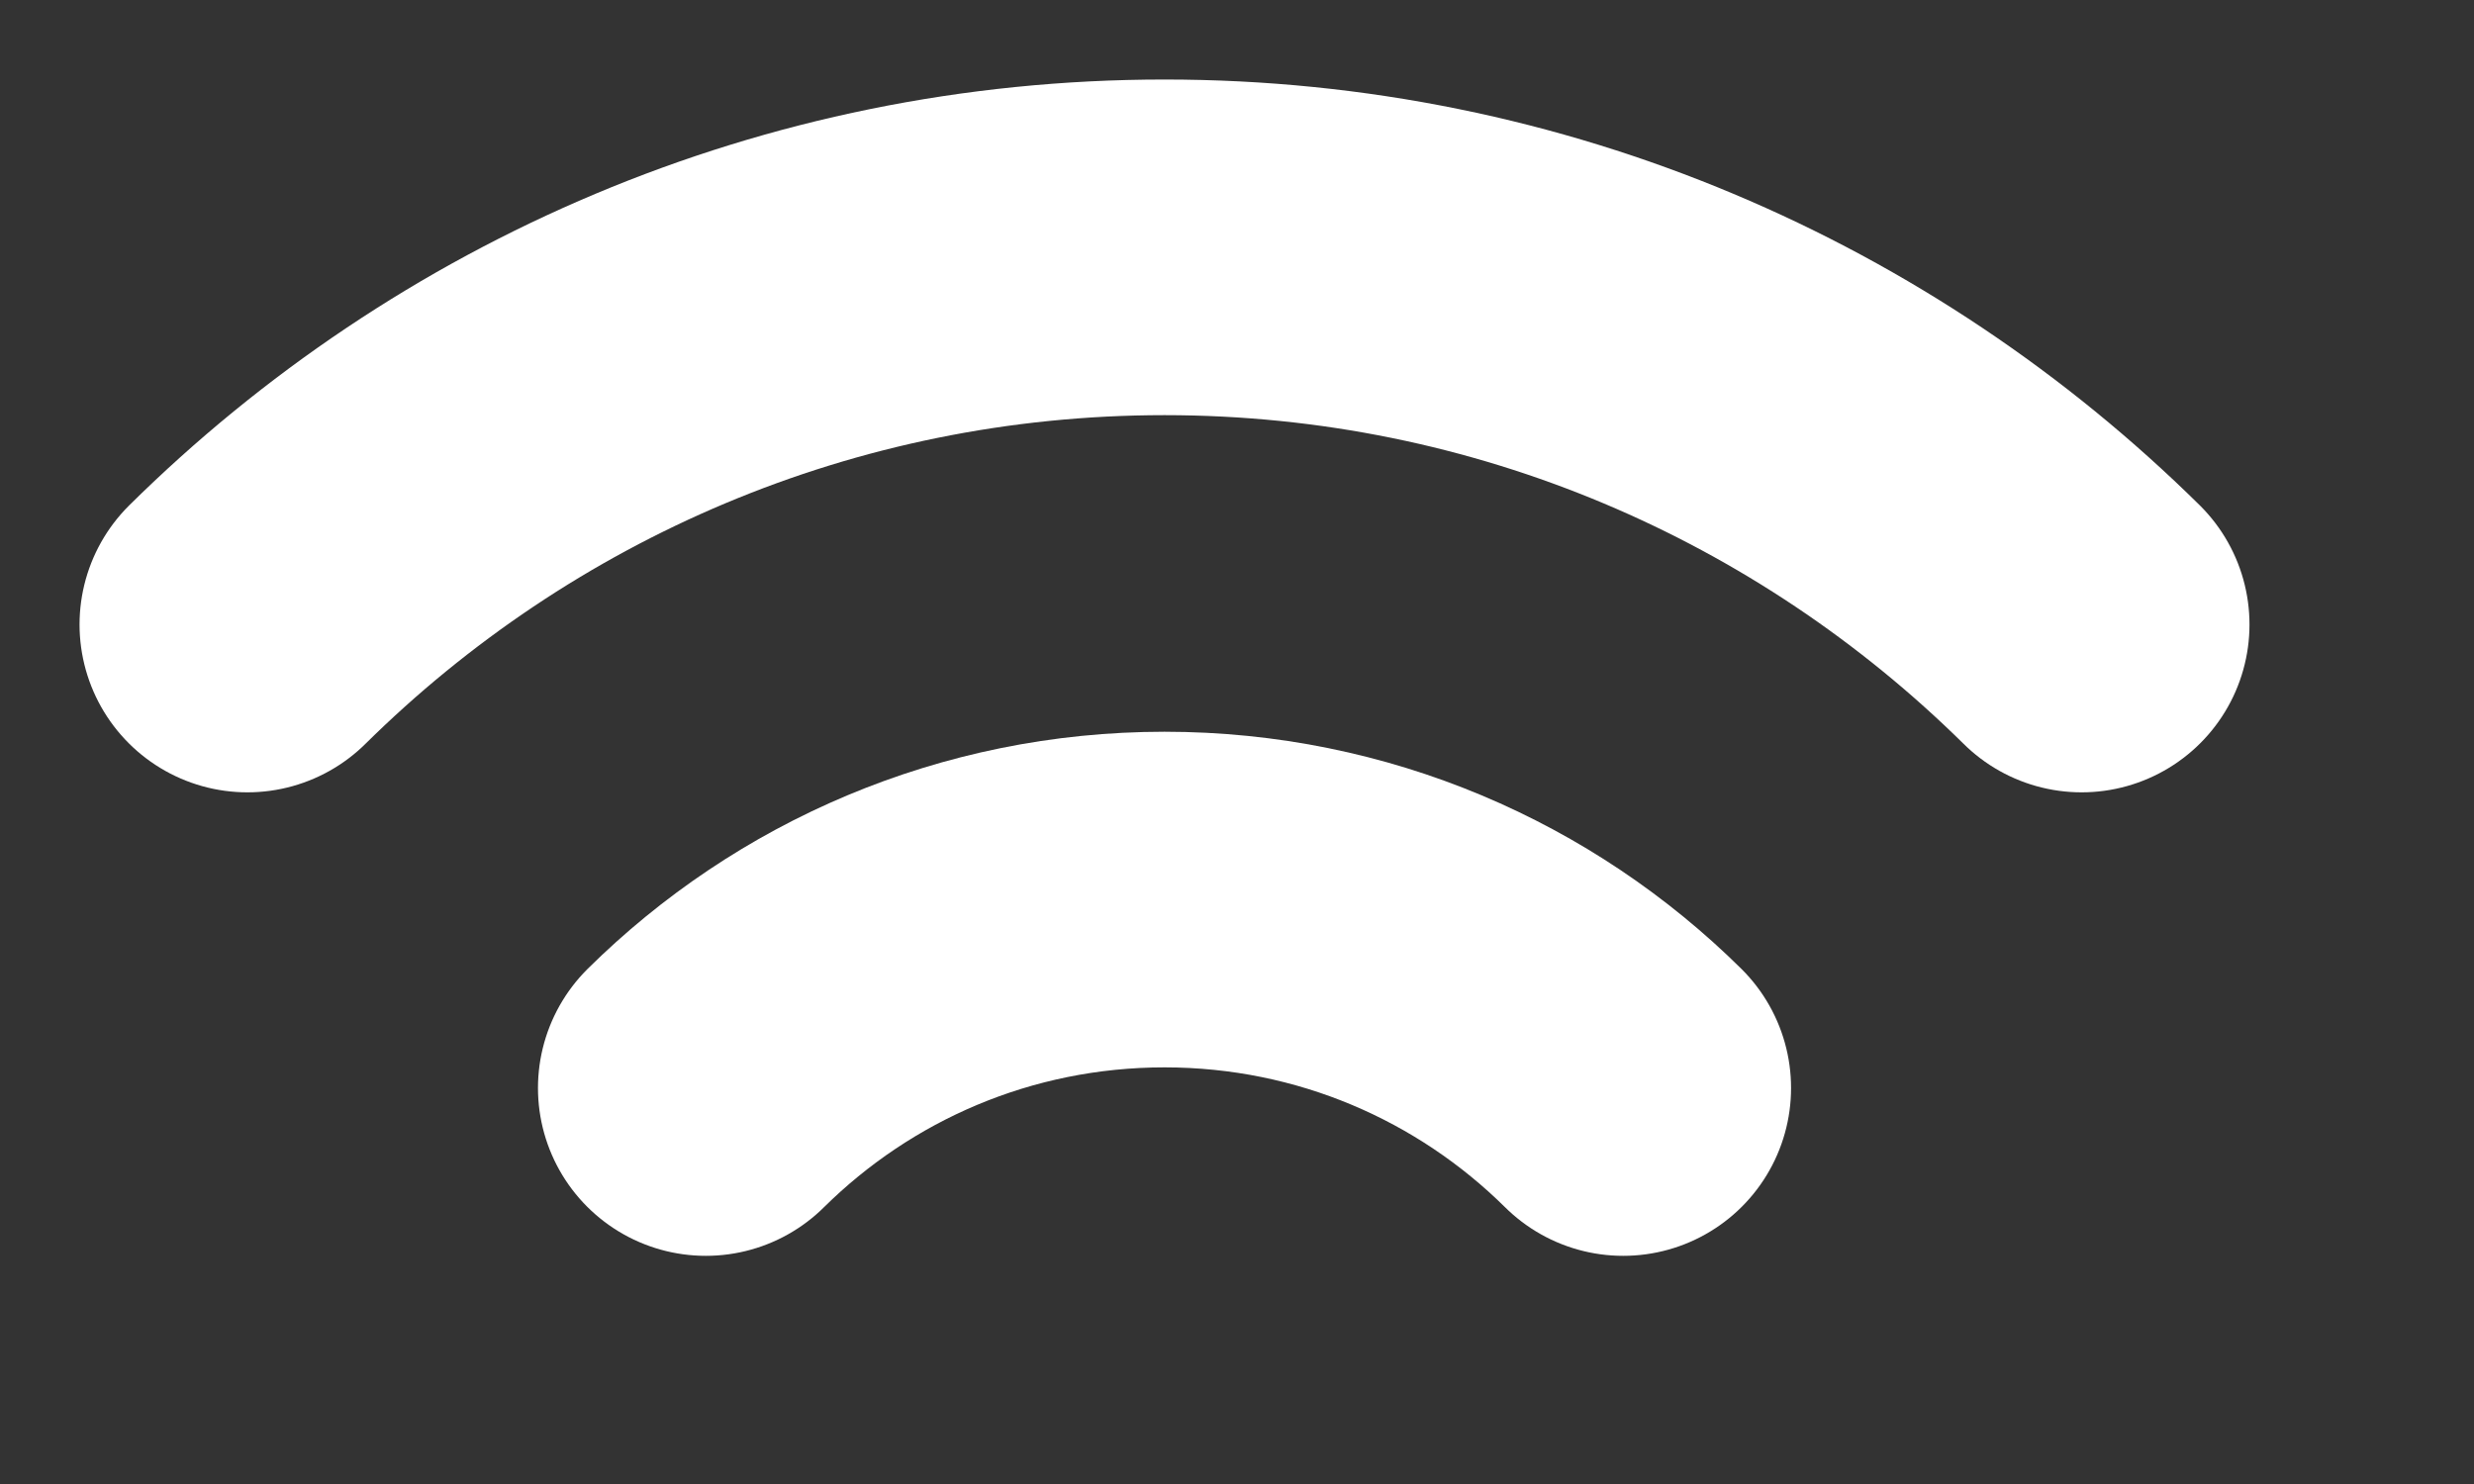
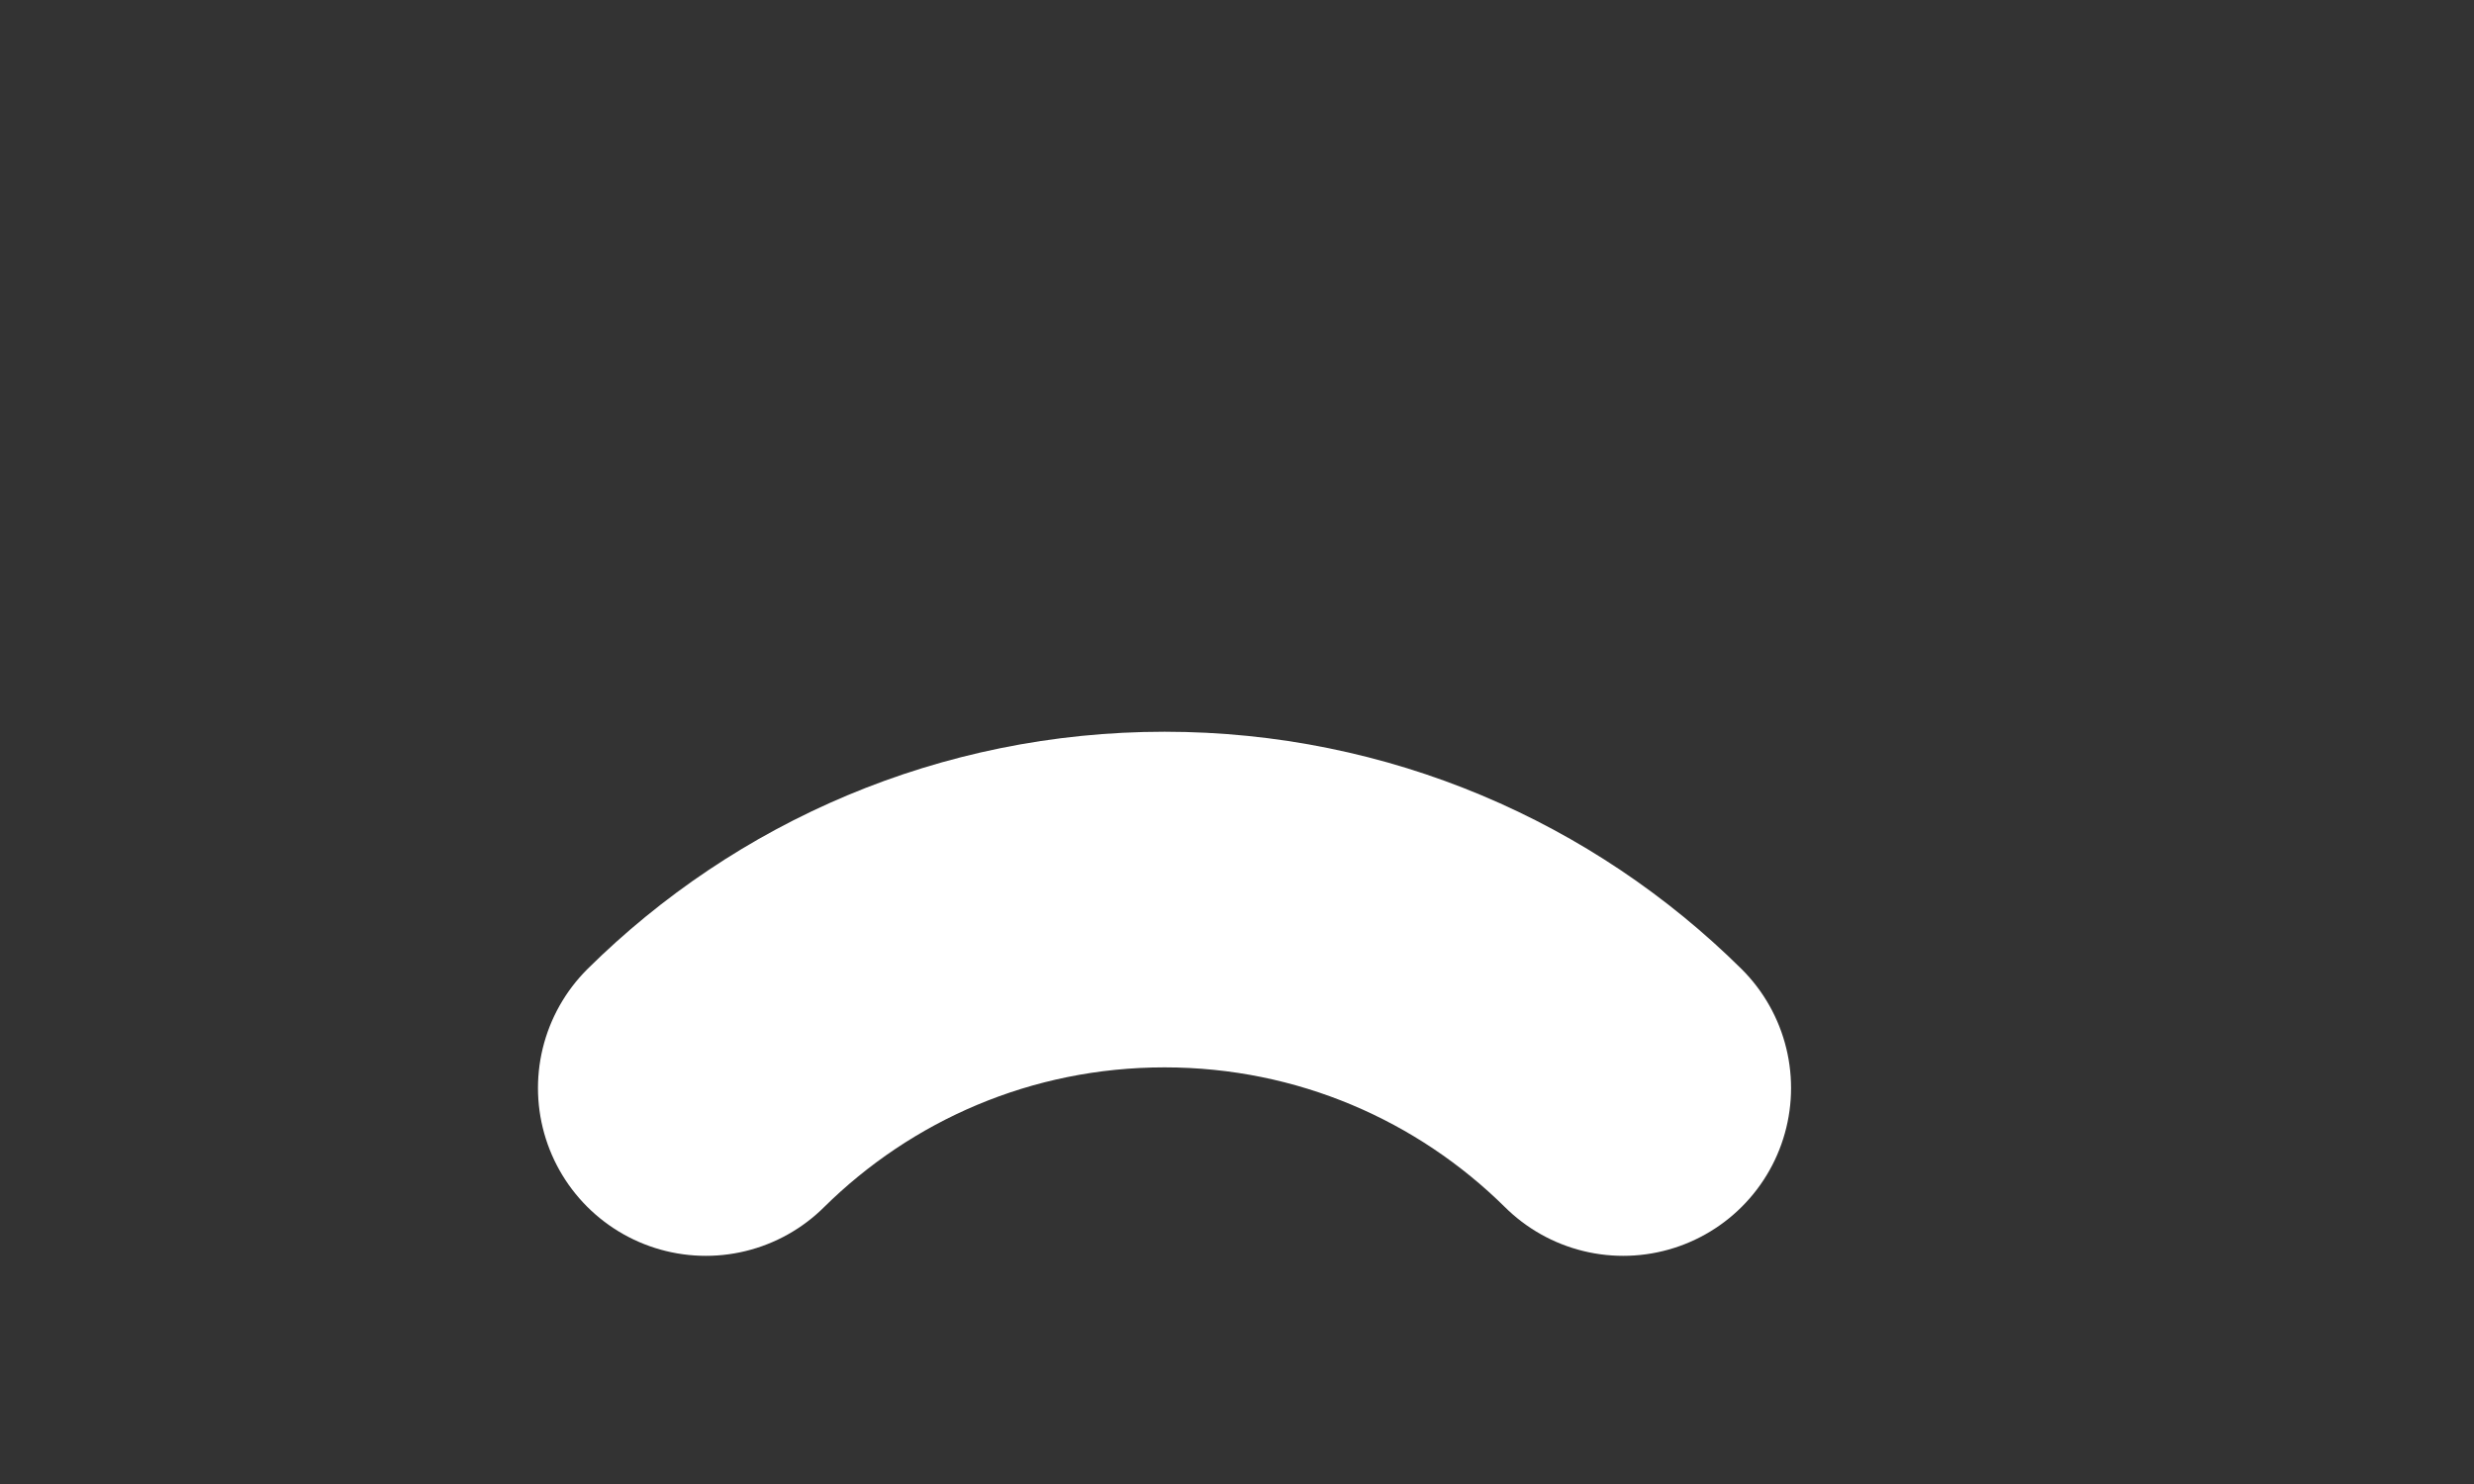
<svg xmlns="http://www.w3.org/2000/svg" fill="none" height="100%" overflow="visible" preserveAspectRatio="none" style="display: block;" viewBox="0 0 10 6" width="100%">
  <rect x="0" y="0" width="10" height="6" fill="#333333" stroke="none" />
  <g id="Group">
    <g id="Group_2">
      <path d="M6.561 4.399C6.085 3.928 5.43 3.637 4.707 3.637C3.984 3.637 3.329 3.928 2.853 4.399" id="Vector" stroke="white" stroke-linecap="round" stroke-width="1.357" />
-       <path d="M8.414 2.525C7.46 1.583 6.15 1 4.707 1C3.263 1 1.953 1.583 1 2.525" id="Vector_2" stroke="white" stroke-linecap="round" stroke-width="1.357" />
    </g>
  </g>
</svg>